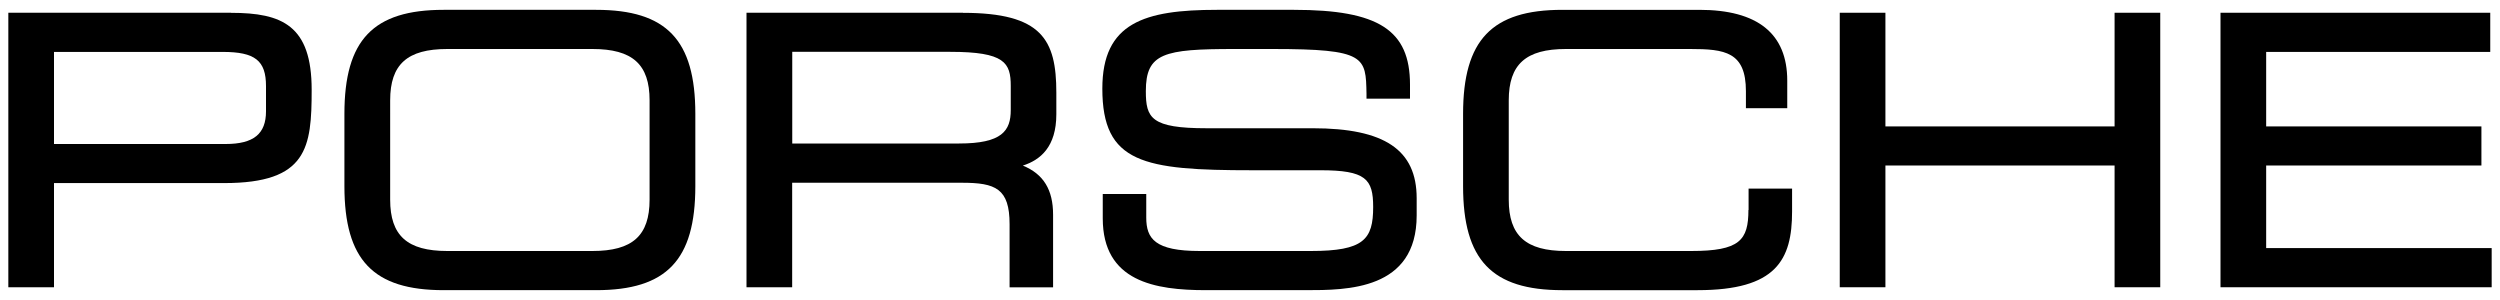
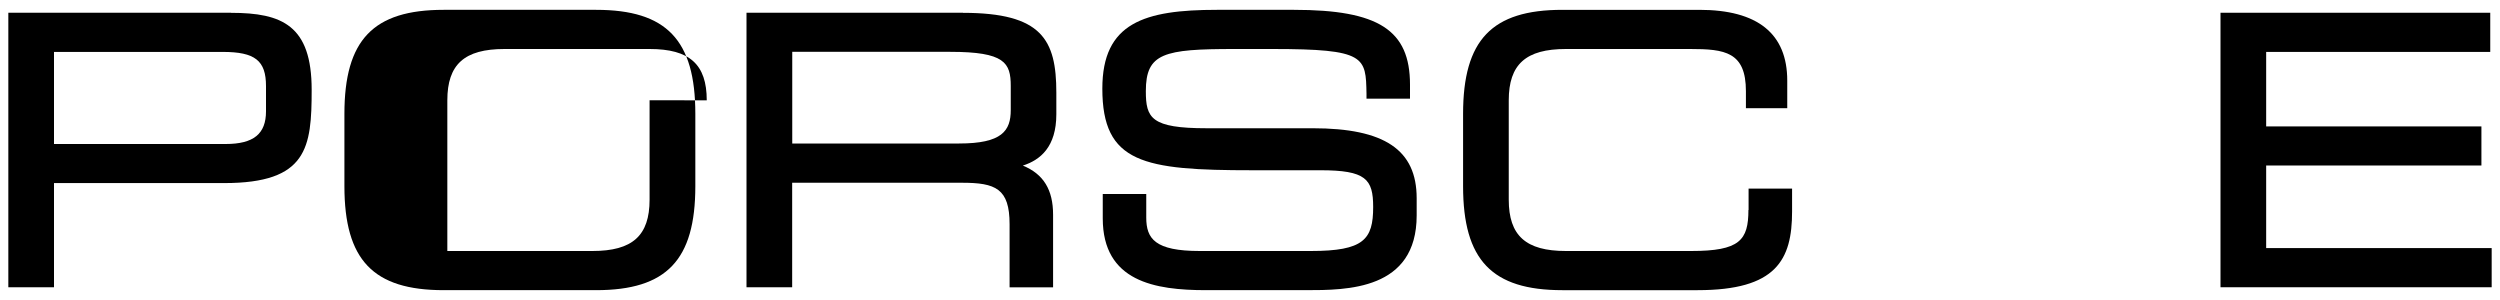
<svg xmlns="http://www.w3.org/2000/svg" id="porsche-logo-black" width="300" height="36" viewBox="0 0 300 36">
  <path d="M27.73,1.53H1V34.47H6.48v-12.5H26.9c10,0,10.5-4.26,10.5-11.2,0-7.72-3.55-9.23-9.67-9.23ZM6.48,6.23H26.72c3.88,0,5.2,1.03,5.2,4.1v3.03c0,2.71-1.49,3.92-4.85,3.92H6.48V6.23Z" />
-   <path d="M71.53,1.18h-18.29c-8.46,0-11.91,3.61-11.91,12.48v8.68c0,8.86,3.45,12.48,11.91,12.48h18.29c8.46,0,11.91-3.61,11.91-12.48V13.66c0-8.86-3.45-12.48-11.91-12.48Zm6.42,10.85v11.93c0,4.32-2.05,6.16-6.86,6.16h-17.41c-4.81,0-6.86-1.84-6.86-6.16V12.04c0-4.32,2.05-6.16,6.86-6.16h17.41c4.81,0,6.86,1.84,6.86,6.16Z" />
+   <path d="M71.53,1.18h-18.29c-8.46,0-11.91,3.61-11.91,12.48v8.68c0,8.86,3.45,12.48,11.91,12.48h18.29c8.46,0,11.91-3.61,11.91-12.48V13.66c0-8.86-3.45-12.48-11.91-12.48Zm6.42,10.85v11.93c0,4.32-2.05,6.16-6.86,6.16h-17.41V12.04c0-4.32,2.05-6.16,6.86-6.16h17.41c4.81,0,6.86,1.84,6.86,6.16Z" />
  <path d="M115.56,1.53h-25.98V34.47h5.48v-12.54h20.37c4.04,0,5.72,.69,5.72,4.98v7.57h5.22v-8.71c0-2.99-1.14-4.88-3.63-5.9,2.1-.67,4.02-2.24,4.02-6.16v-2.59c0-6.36-1.73-9.58-11.2-9.58Zm-20.5,4.69h18.97c6.54,0,7.26,1.31,7.26,4.1v2.89c0,2.48-1.04,4.01-6.2,4.01h-20.02V6.23Z" />
  <path d="M157.52,15.39h-12.72c-6.67,0-7.3-1.22-7.3-4.45,0-4.57,2.15-5.06,10.63-5.06h4.56c11.2,0,11.21,.93,11.29,5.38v.58h5.22v-1.69c0-6.54-3.77-8.97-13.92-8.97h-9.25c-8.71,0-13.75,1.55-13.75,9.45,0,8.96,4.94,9.8,18,9.8h8.16c5.46,0,6.34,1.05,6.34,4.41,0,3.9-1.13,5.28-7.48,5.28h-13.33c-5.37,0-6.42-1.47-6.42-4.01v-2.83h-5.22v2.92c0,7.59,6.26,8.62,12.39,8.62h11.93c4.99,0,13.35,0,13.35-8.97v-2.06c0-5.81-3.85-8.4-12.48-8.4Z" />
  <path d="M209.81,25.19c0,3.64-1.04,4.93-6.86,4.93h-15.04c-4.81,0-6.86-1.84-6.86-6.16V12.04c0-4.32,2.05-6.16,6.86-6.16h14.91c4.16,0,6.69,.34,6.69,5.06v2.04h4.96v-3.31c0-5.63-3.55-8.49-10.55-8.49h-16.44c-8.46,0-11.91,3.61-11.91,12.48v8.68c0,8.86,3.45,12.48,11.91,12.48h16.23c9.44,0,11.34-3.62,11.34-9.45v-2.74h-5.22v2.57Z" />
-   <polygon points="253.75 15.17 226.25 15.17 226.25 1.53 220.77 1.53 220.77 34.47 226.25 34.47 226.25 19.86 253.75 19.86 253.75 34.47 259.23 34.47 259.23 1.53 253.75 1.53 253.75 15.17" />
  <polygon points="271.94 29.77 271.94 19.86 297.77 19.86 297.77 15.17 271.94 15.17 271.94 6.23 298.83 6.23 298.83 1.53 266.46 1.53 266.46 34.47 299 34.47 299 29.77 271.94 29.77" />
</svg>